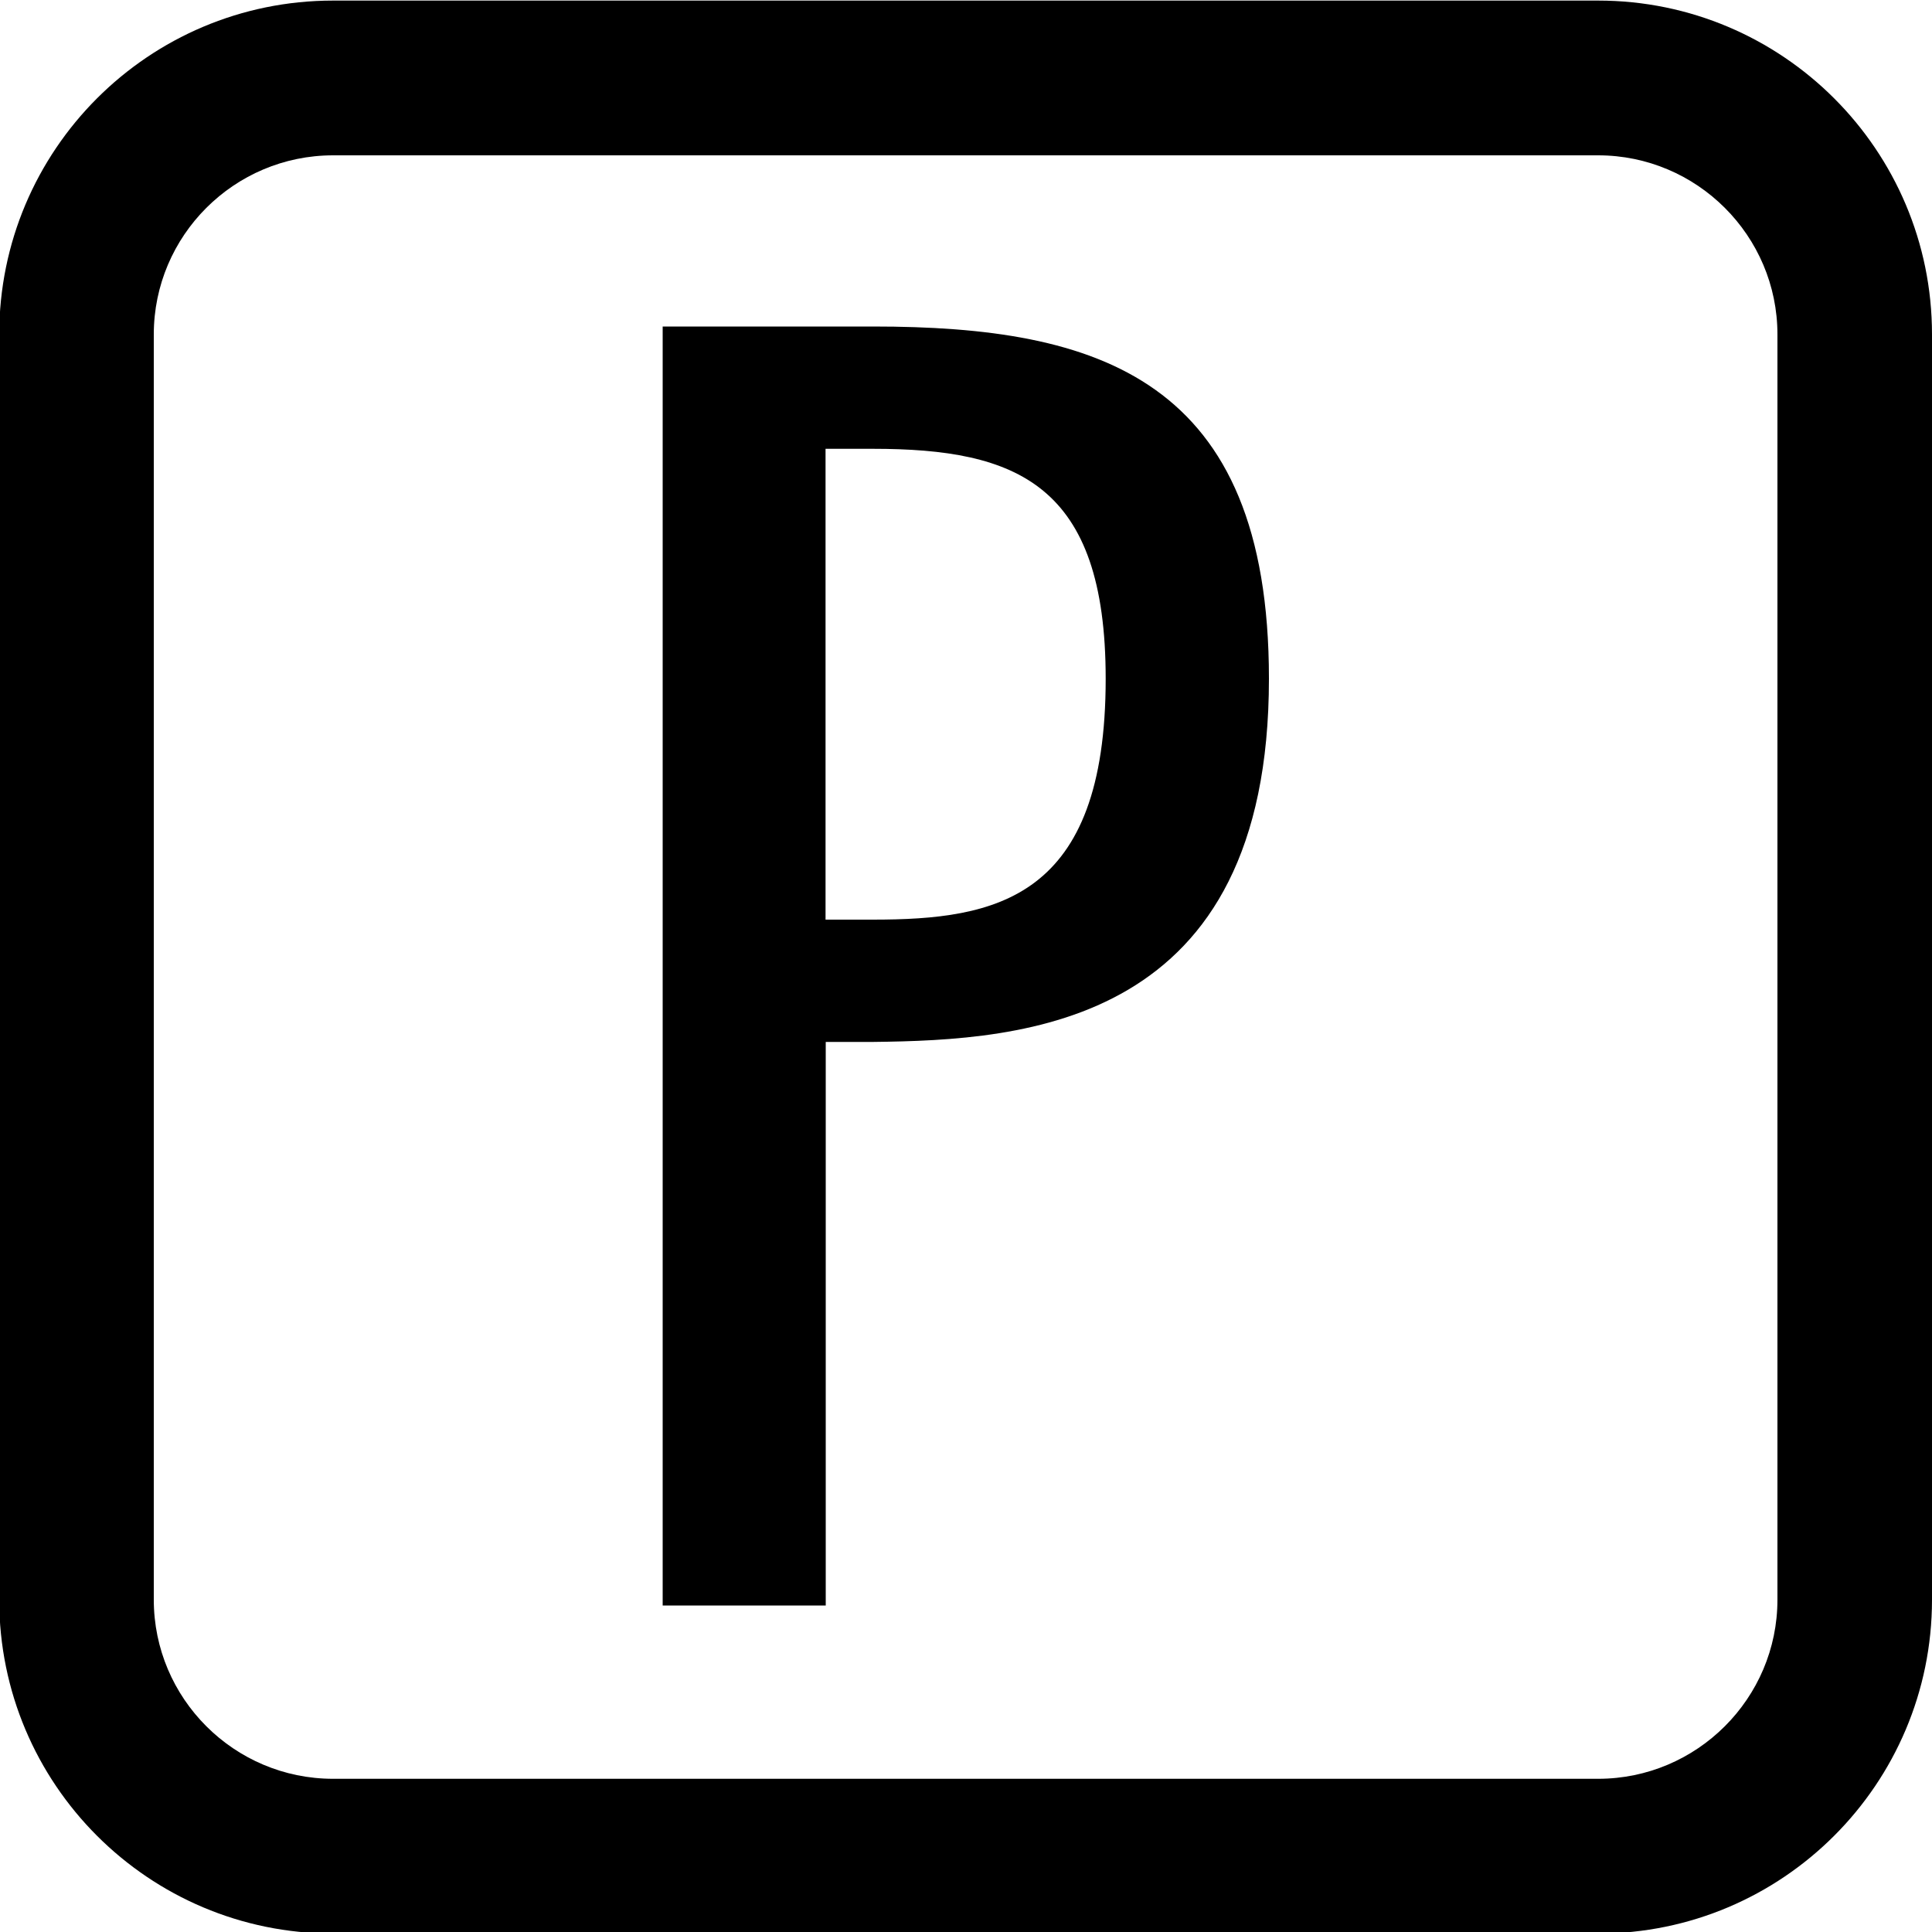
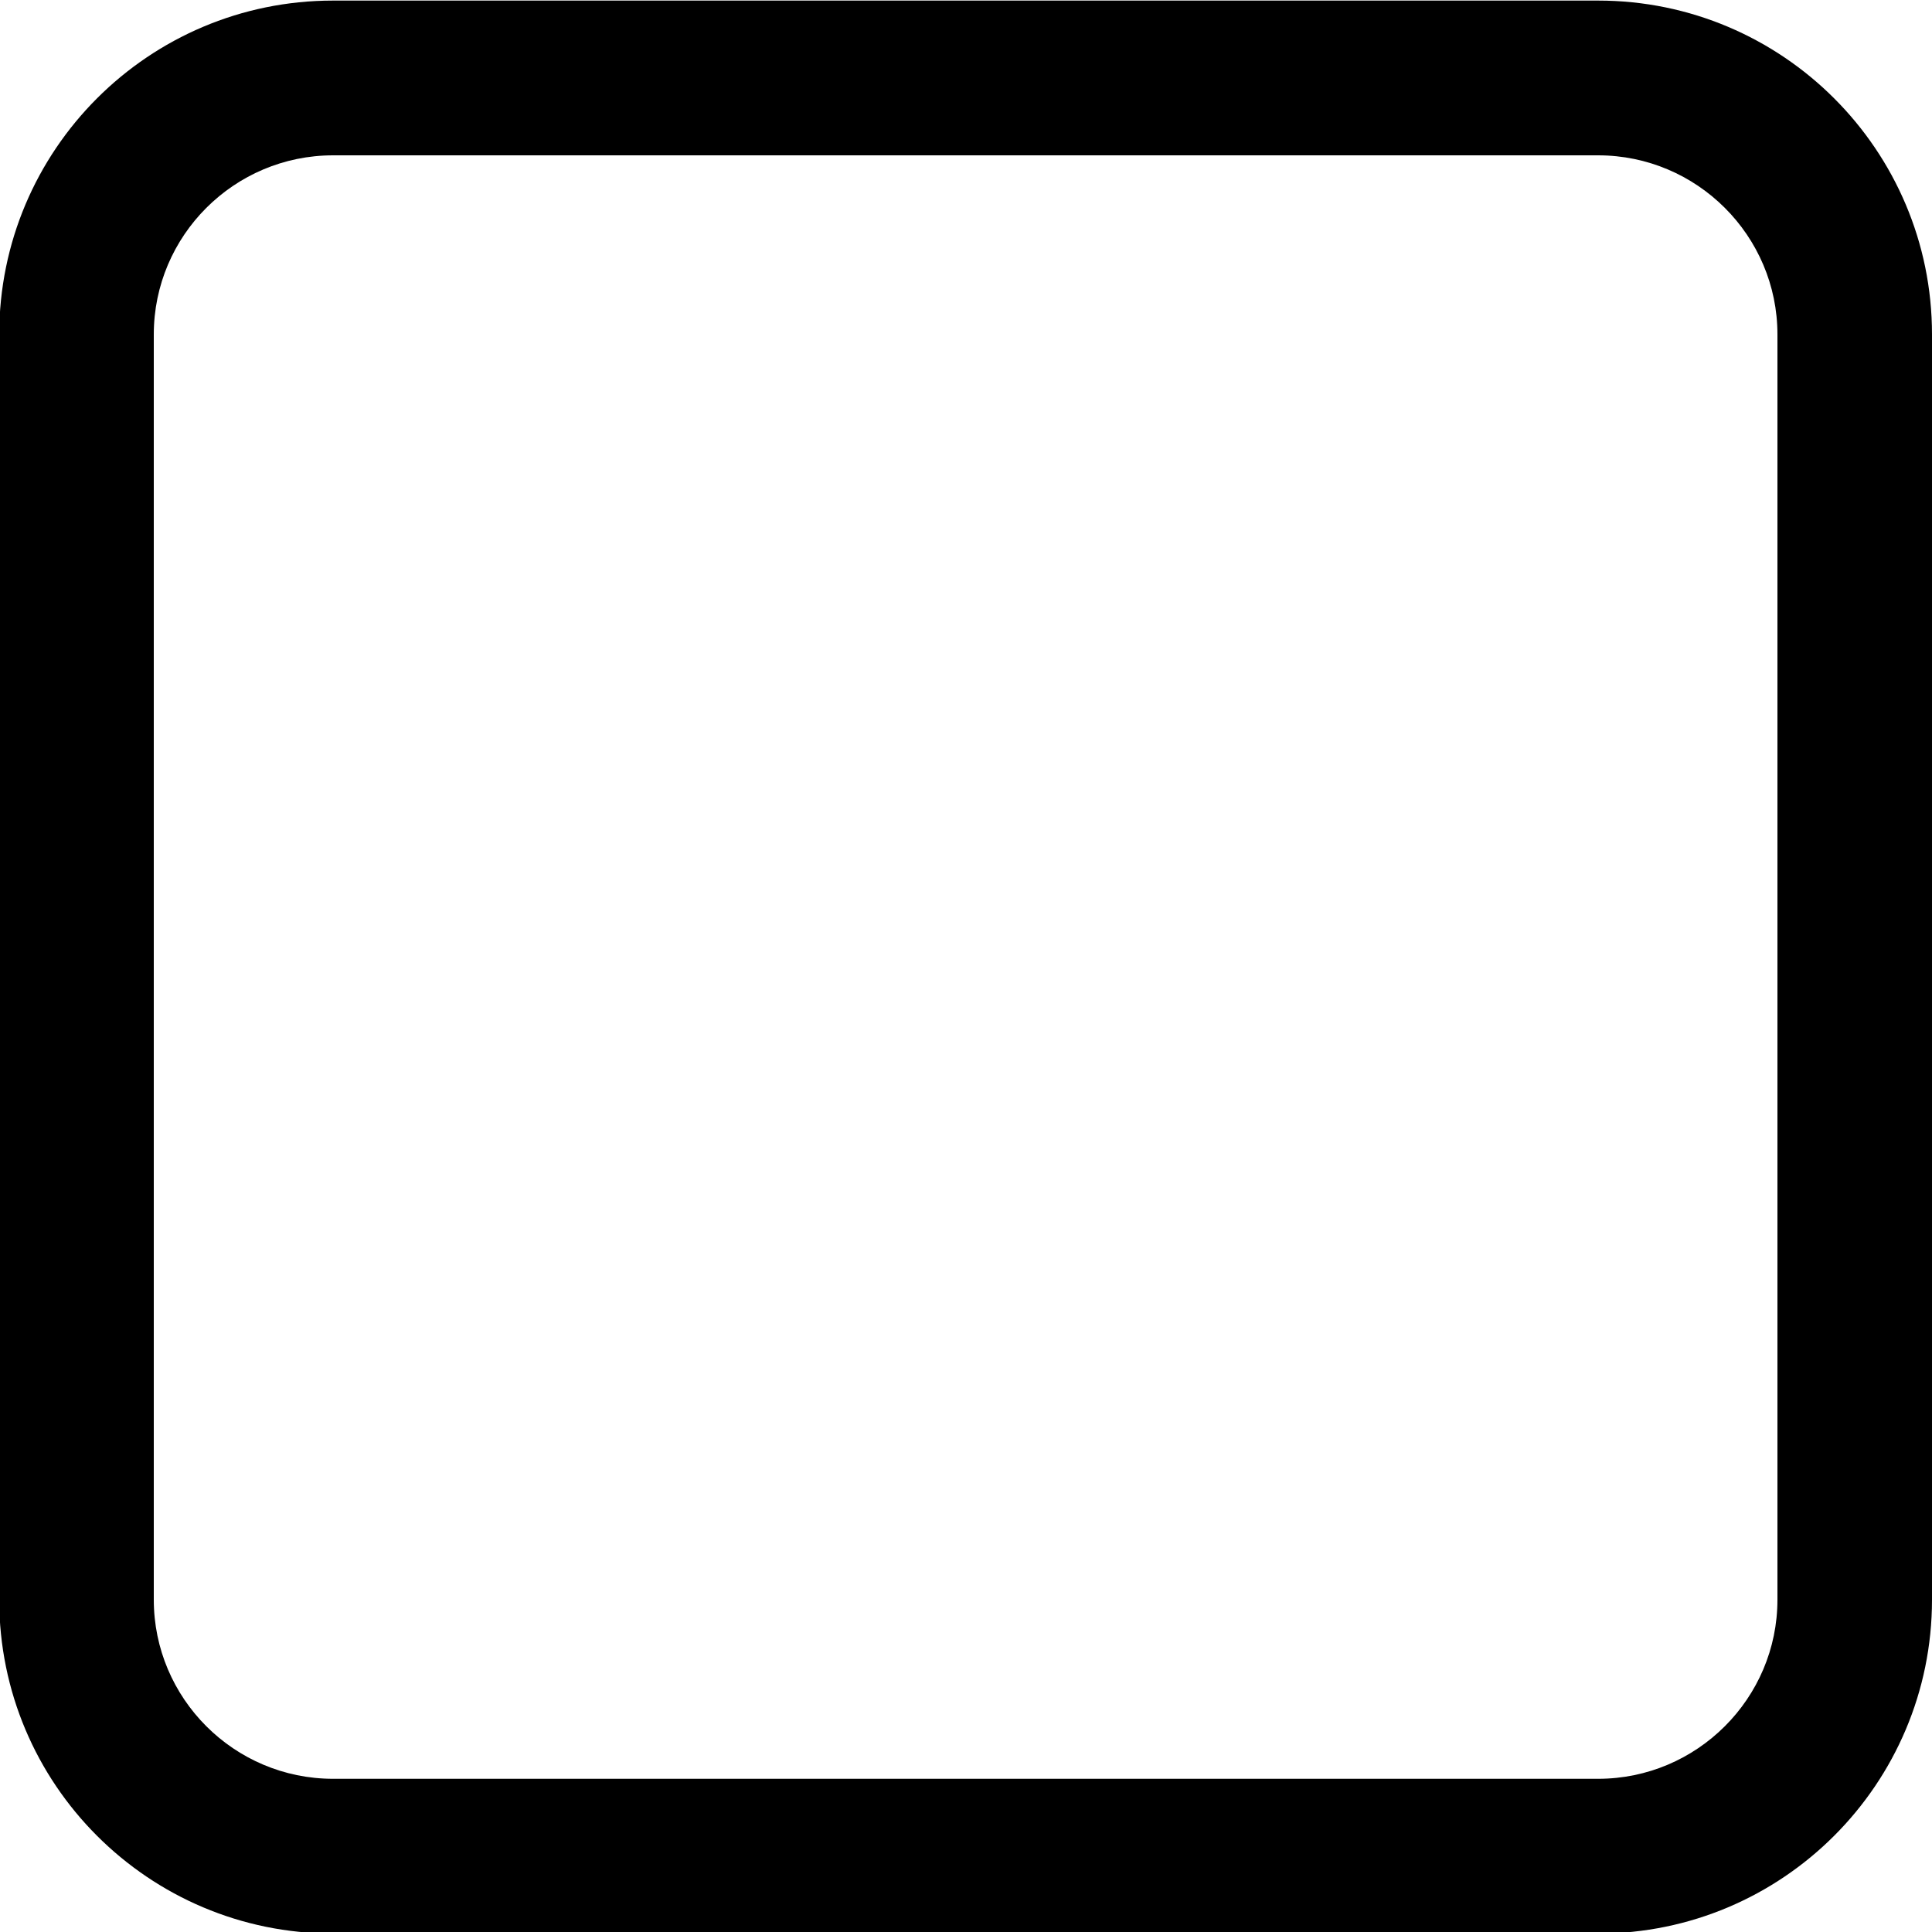
<svg xmlns="http://www.w3.org/2000/svg" id="a" viewBox="0 0 100 100">
  <defs>
    <style>.c{fill:none;}.d{clip-path:url(#b);}</style>
    <clipPath id="b">
      <rect class="c" x="34.28" y="16.9" width="31.39" height="66.2" />
    </clipPath>
  </defs>
  <g class="d">
-     <path d="M42.73,47.6h2.45c6.37,0,12.05-1.05,12.05-12.47,0-10.07-4.6-11.9-12.05-11.9h-2.45v24.37Zm-8.44-30.7h10.9c11.67,0,20.49,2.68,20.49,18.23,0,17.94-12.59,18.71-20.49,18.8h-2.45v29.17h-8.44V16.9Z" />
-   </g>
-   <path d="M82.72,.03H17.24C7.69,.03-.04,7.77-.04,17.31V82.8c0,9.54,7.73,17.28,17.28,17.28H82.72c9.54,0,17.28-7.74,17.28-17.28V17.31C100,7.77,92.26,.03,82.72,.03Zm9.28,82.77c0,5.11-4.17,9.27-9.28,9.27H17.24c-5.12,0-9.28-4.16-9.28-9.27V17.31c0-5.11,4.16-9.27,9.28-9.27H82.72c5.11,0,9.28,4.16,9.28,9.27V82.8Z" />
+     </g>
+   <path d="M82.72,.03H17.24C7.69,.03-.04,7.77-.04,17.31V82.8c0,9.54,7.73,17.28,17.28,17.28H82.72c9.54,0,17.28-7.74,17.28-17.28V17.31C100,7.77,92.26,.03,82.72,.03Zm9.28,82.77c0,5.11-4.17,9.27-9.28,9.27H17.24c-5.12,0-9.28-4.16-9.28-9.27V17.31c0-5.11,4.16-9.27,9.28-9.27H82.72c5.11,0,9.28,4.16,9.28,9.27V82.8" />
</svg>